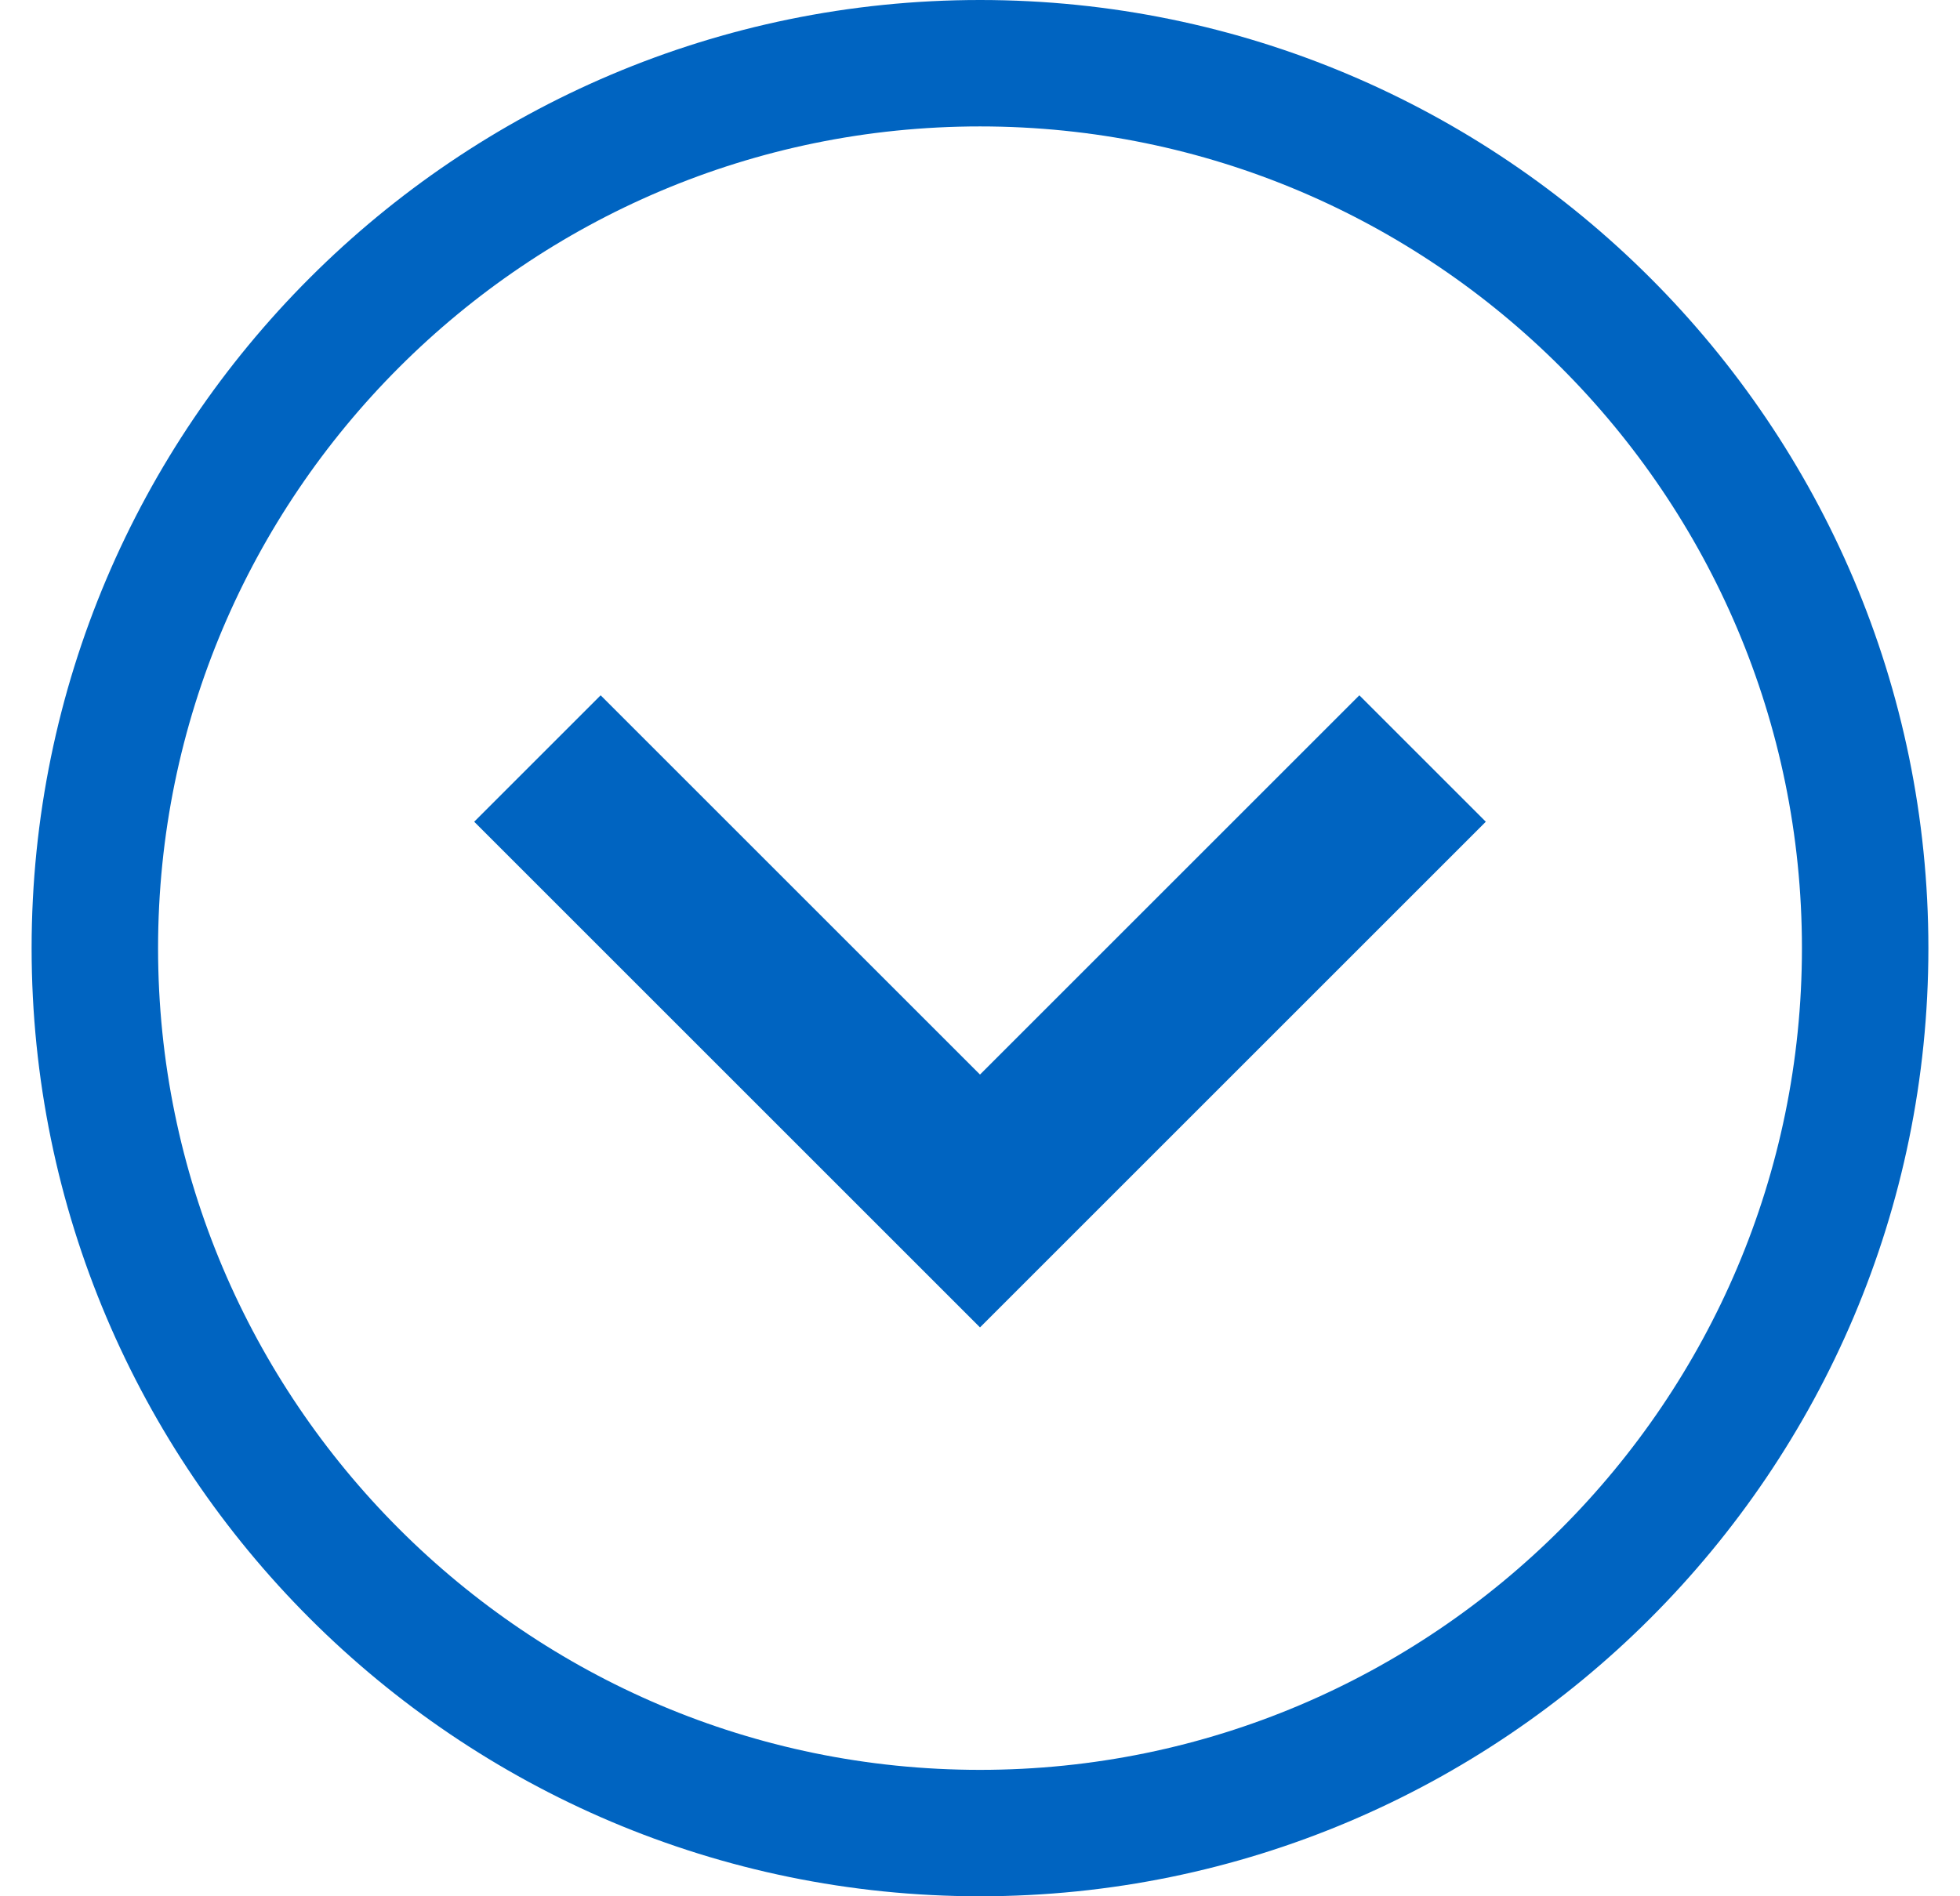
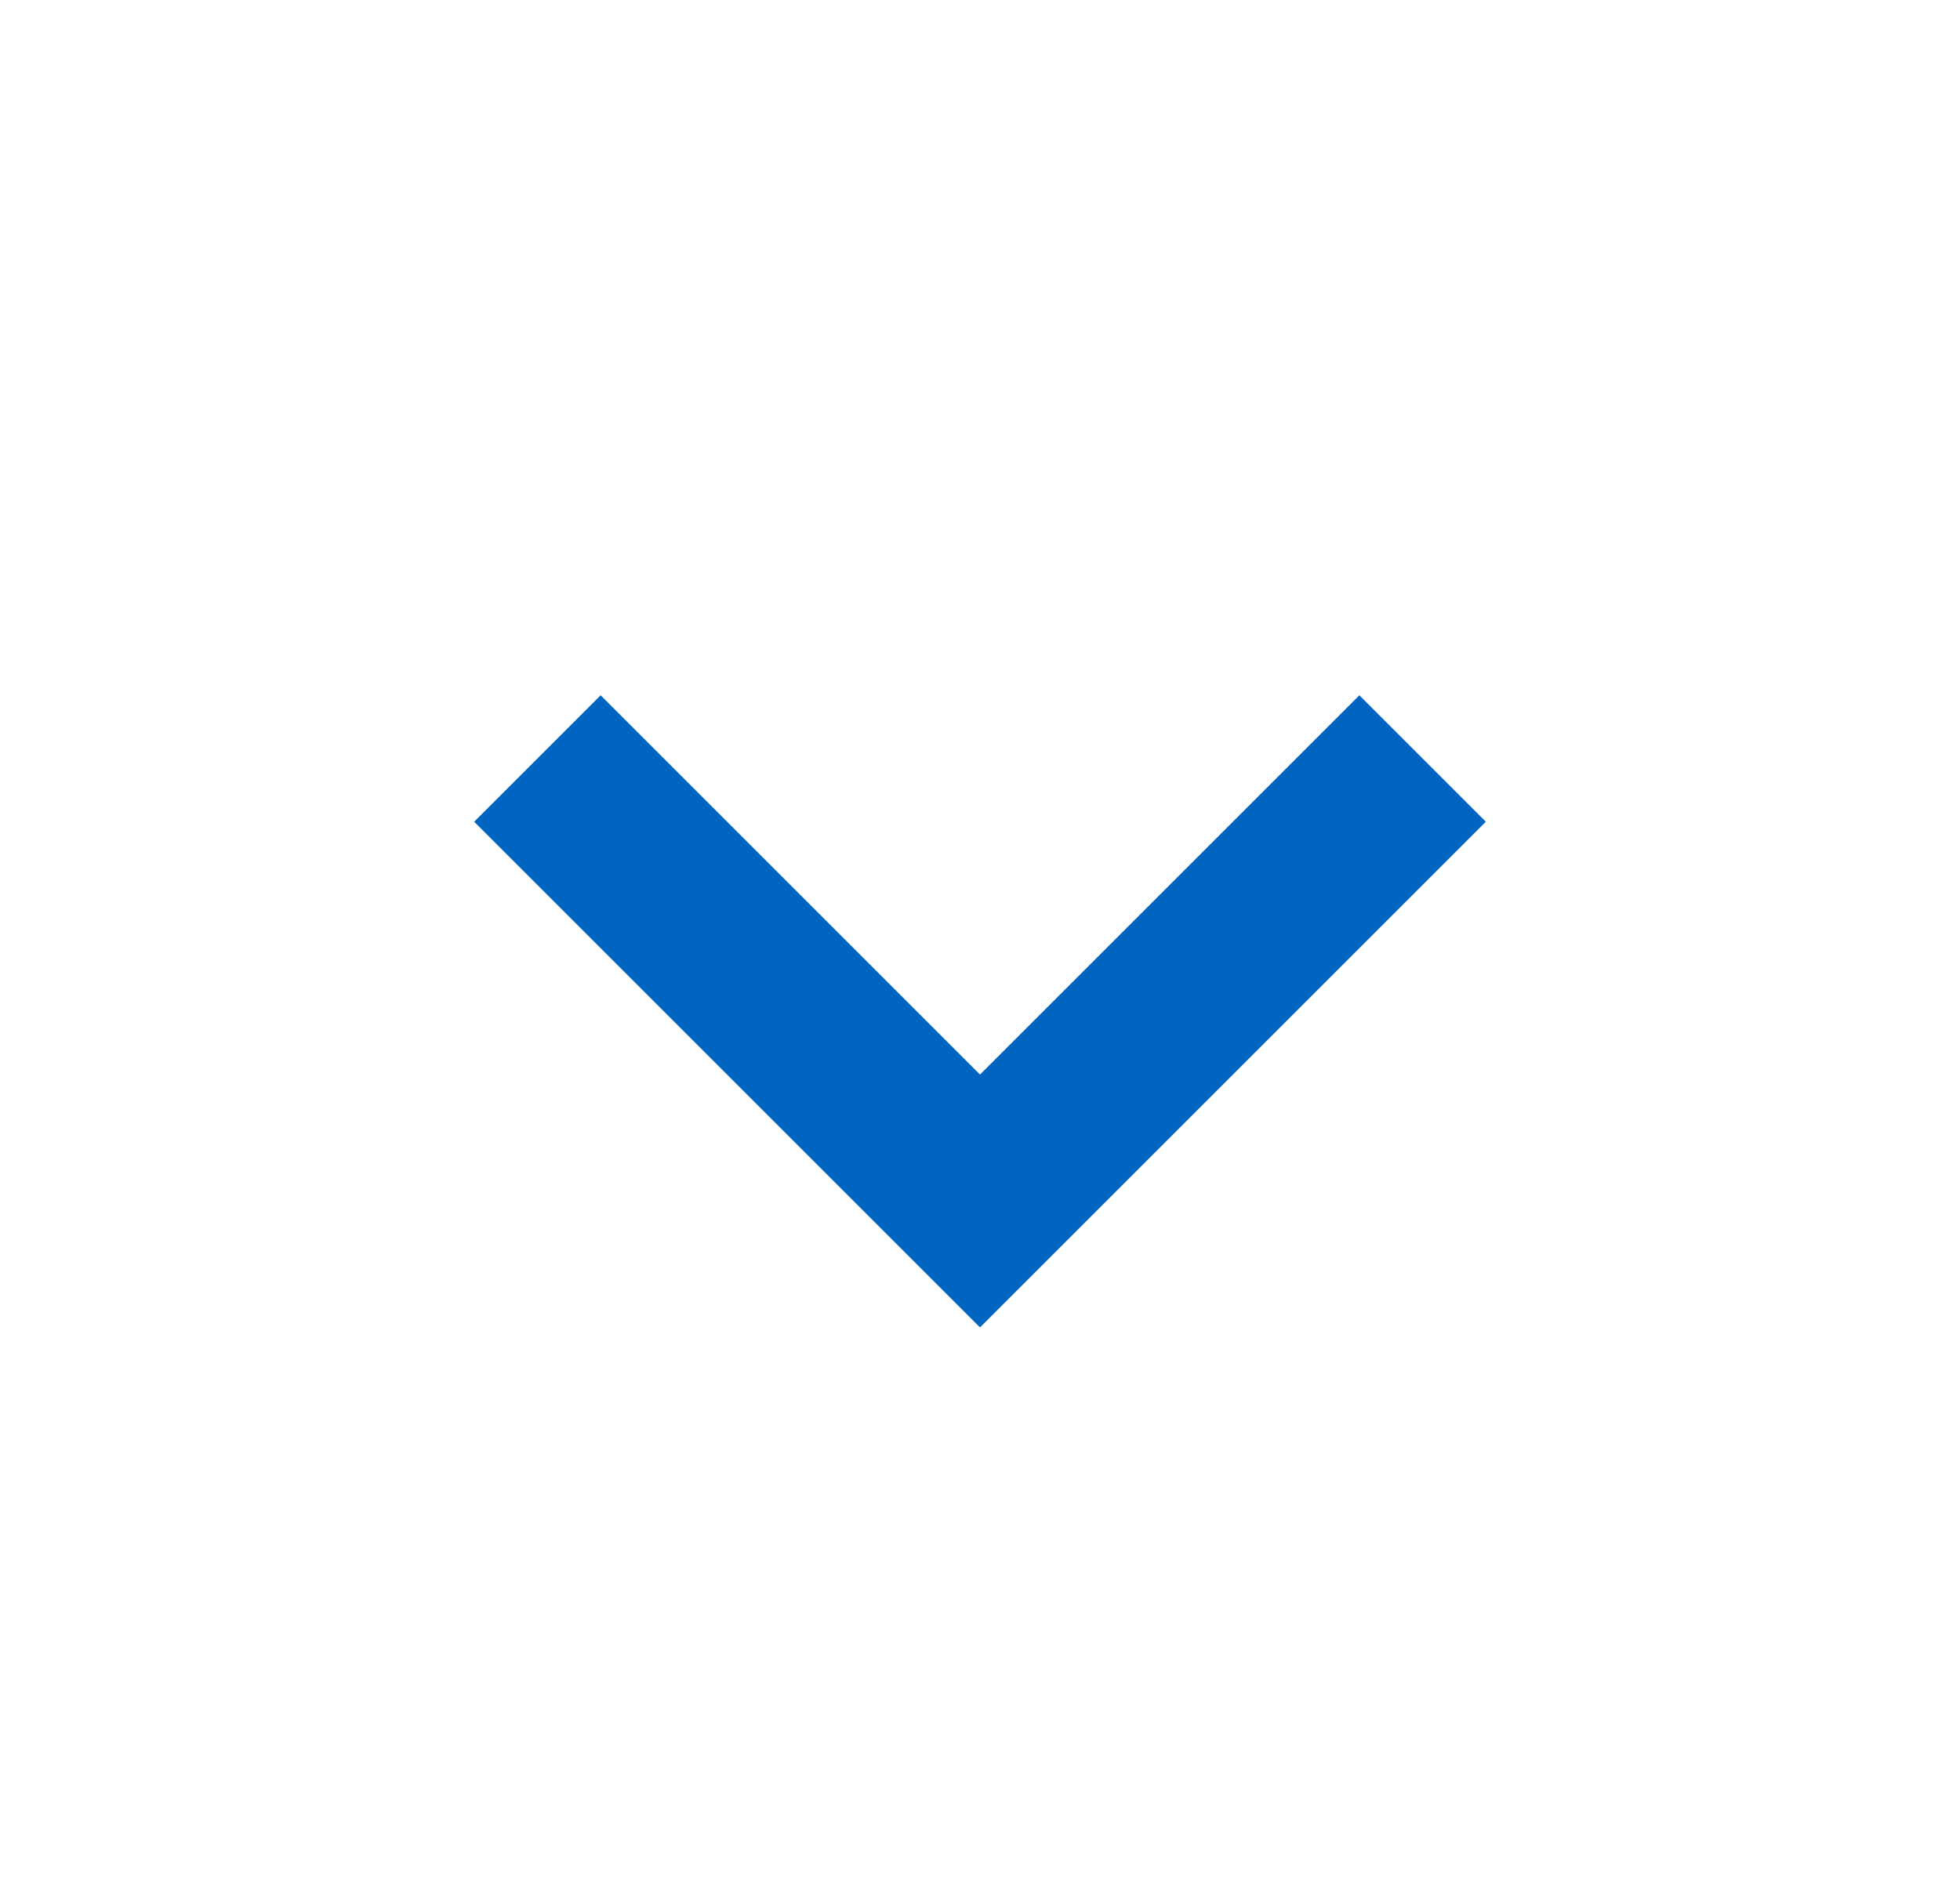
<svg xmlns="http://www.w3.org/2000/svg" width="31" height="30" viewBox="0 0 31 30" fill="none">
  <path fill-rule="evenodd" clip-rule="evenodd" d="M9.5 11L15.5 17L21.5 11L23.5 13L15.5 21L7.5 13L9.5 11Z" fill="#0064C1" />
-   <path d="M29.5 15C29.5 7.28 23.22 1 15.5 1C7.78 1 1.5 7.28 1.5 15C1.5 22.72 7.78 29 15.5 29C23.22 29 29.5 22.72 29.5 15Z" stroke="#0064C1" stroke-width="2" />
</svg>